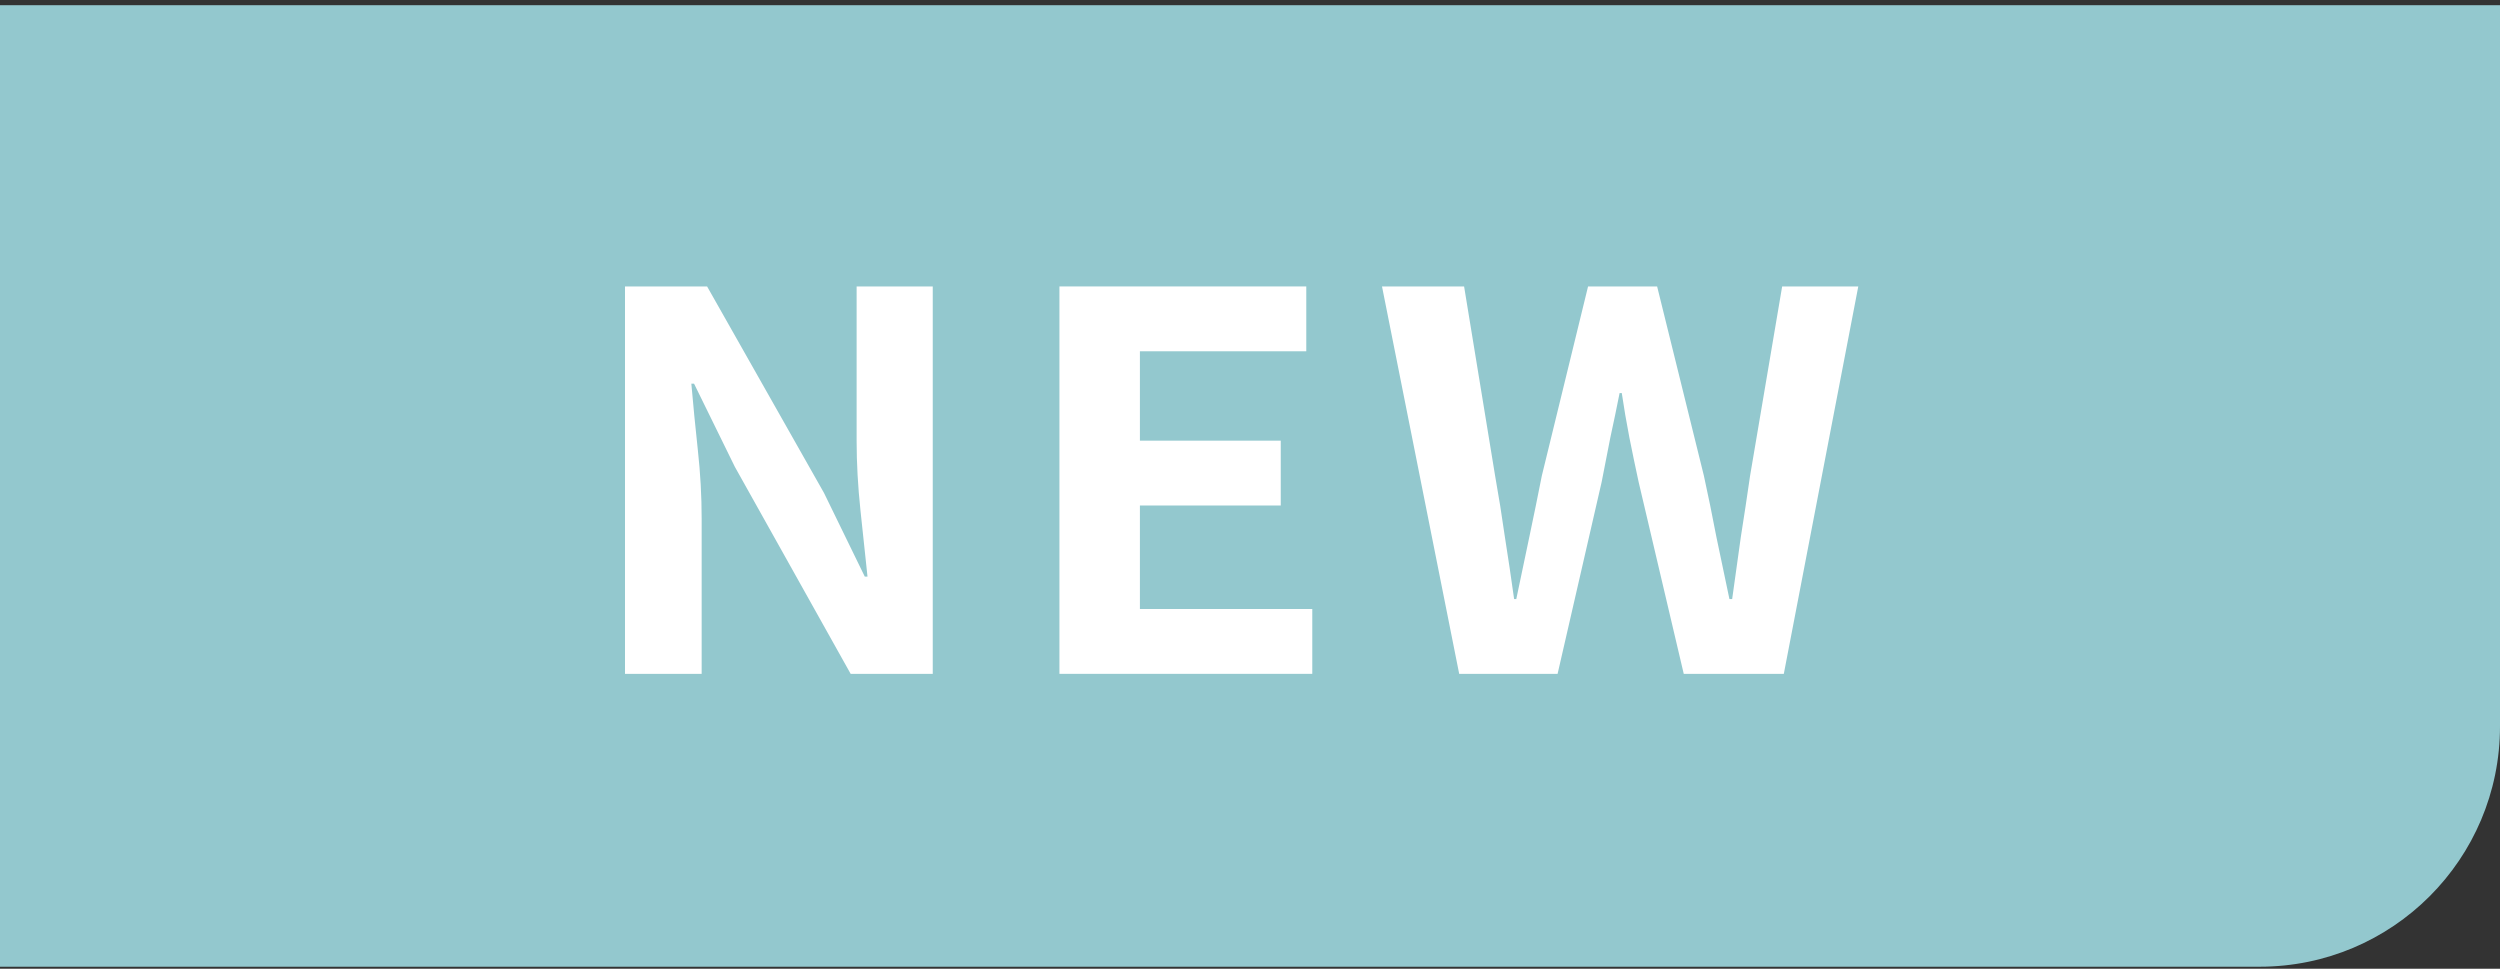
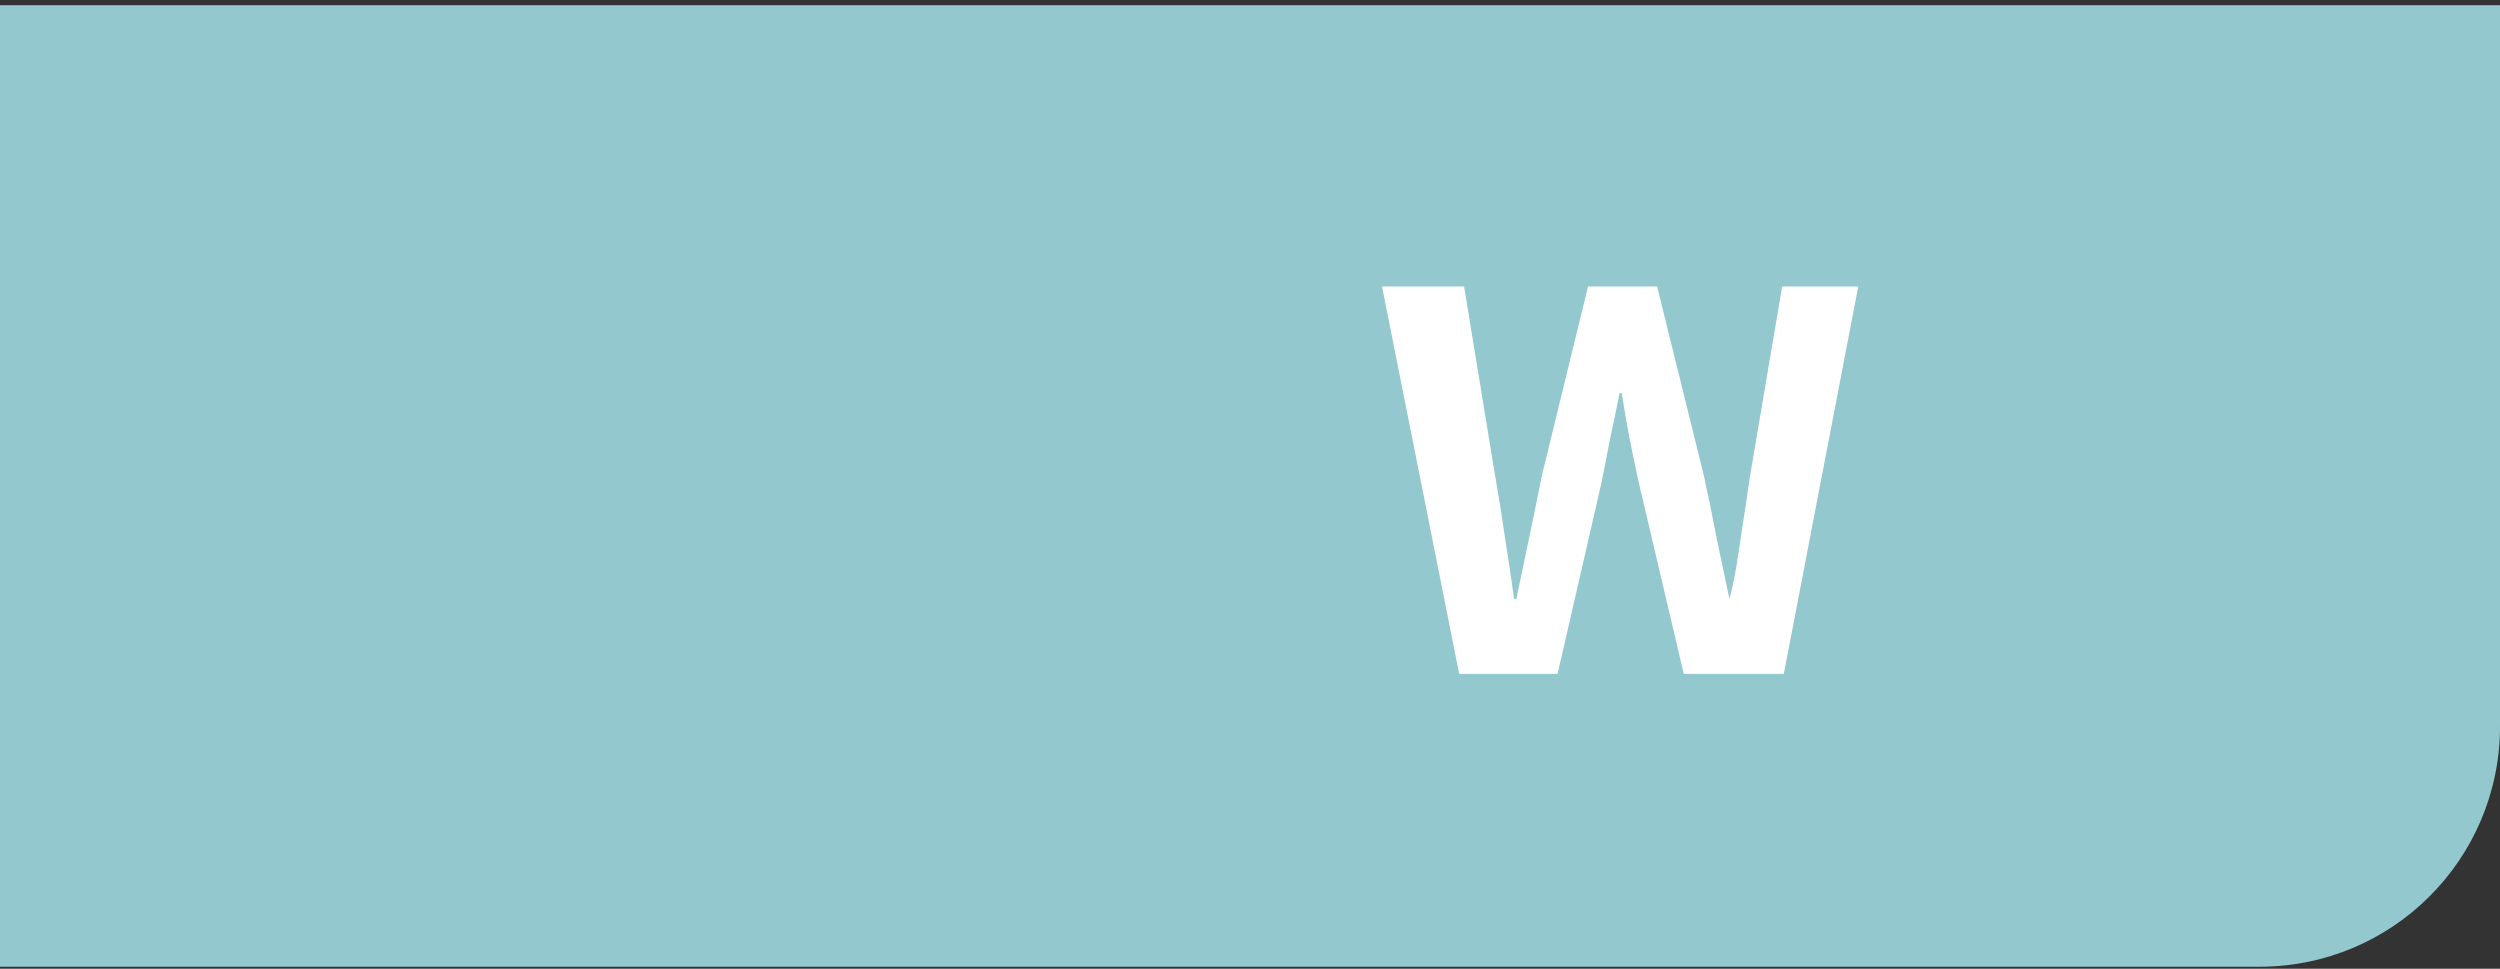
<svg xmlns="http://www.w3.org/2000/svg" width="80" height="31" viewBox="0 0 80 31" fill="none">
  <rect x="0" y="0" width="80" height="31" fill="#333333" stroke="none" />
  <path d="M0 0.166H80V23.243C80 27.491 76.556 30.935 72.308 30.935H0V0.166Z" fill="#93C8CE" />
-   <path d="M46.694 21.563L44.224 9.166H46.851L47.843 15.222C47.959 15.869 48.063 16.522 48.156 17.18C48.26 17.838 48.359 18.501 48.452 19.171H48.521C48.66 18.501 48.8 17.838 48.939 17.18C49.078 16.522 49.211 15.869 49.339 15.222L50.818 9.166H53.028L54.524 15.222C54.663 15.858 54.797 16.51 54.924 17.18C55.063 17.838 55.203 18.501 55.342 19.171H55.429C55.521 18.501 55.614 17.838 55.707 17.18C55.811 16.522 55.91 15.869 56.003 15.222L57.029 9.166H59.465L57.082 21.563H53.88L52.436 15.423C52.332 14.943 52.233 14.469 52.14 14.001C52.047 13.521 51.966 13.047 51.897 12.579H51.827C51.734 13.047 51.636 13.521 51.531 14.001C51.438 14.469 51.346 14.943 51.253 15.423L49.843 21.563H46.694Z" fill="white" />
-   <path d="M33.902 21.563V9.166H41.801V11.241H36.477V14.101H40.984V16.176H36.477V19.488H41.993V21.563H33.902Z" fill="white" />
-   <path d="M20 21.563V9.166H22.627L26.368 15.774L27.673 18.451H27.76C27.69 17.804 27.615 17.096 27.534 16.326C27.453 15.557 27.412 14.821 27.412 14.118V9.166H29.848V21.563H27.221L23.515 14.938L22.21 12.278H22.123C22.181 12.947 22.25 13.655 22.331 14.402C22.413 15.15 22.453 15.88 22.453 16.594V21.563H20Z" fill="white" />
+   <path d="M46.694 21.563L44.224 9.166H46.851L47.843 15.222C47.959 15.869 48.063 16.522 48.156 17.18C48.26 17.838 48.359 18.501 48.452 19.171H48.521C48.66 18.501 48.8 17.838 48.939 17.18C49.078 16.522 49.211 15.869 49.339 15.222L50.818 9.166H53.028L54.524 15.222C54.663 15.858 54.797 16.51 54.924 17.18C55.063 17.838 55.203 18.501 55.342 19.171C55.521 18.501 55.614 17.838 55.707 17.18C55.811 16.522 55.91 15.869 56.003 15.222L57.029 9.166H59.465L57.082 21.563H53.88L52.436 15.423C52.332 14.943 52.233 14.469 52.14 14.001C52.047 13.521 51.966 13.047 51.897 12.579H51.827C51.734 13.047 51.636 13.521 51.531 14.001C51.438 14.469 51.346 14.943 51.253 15.423L49.843 21.563H46.694Z" fill="white" />
</svg>